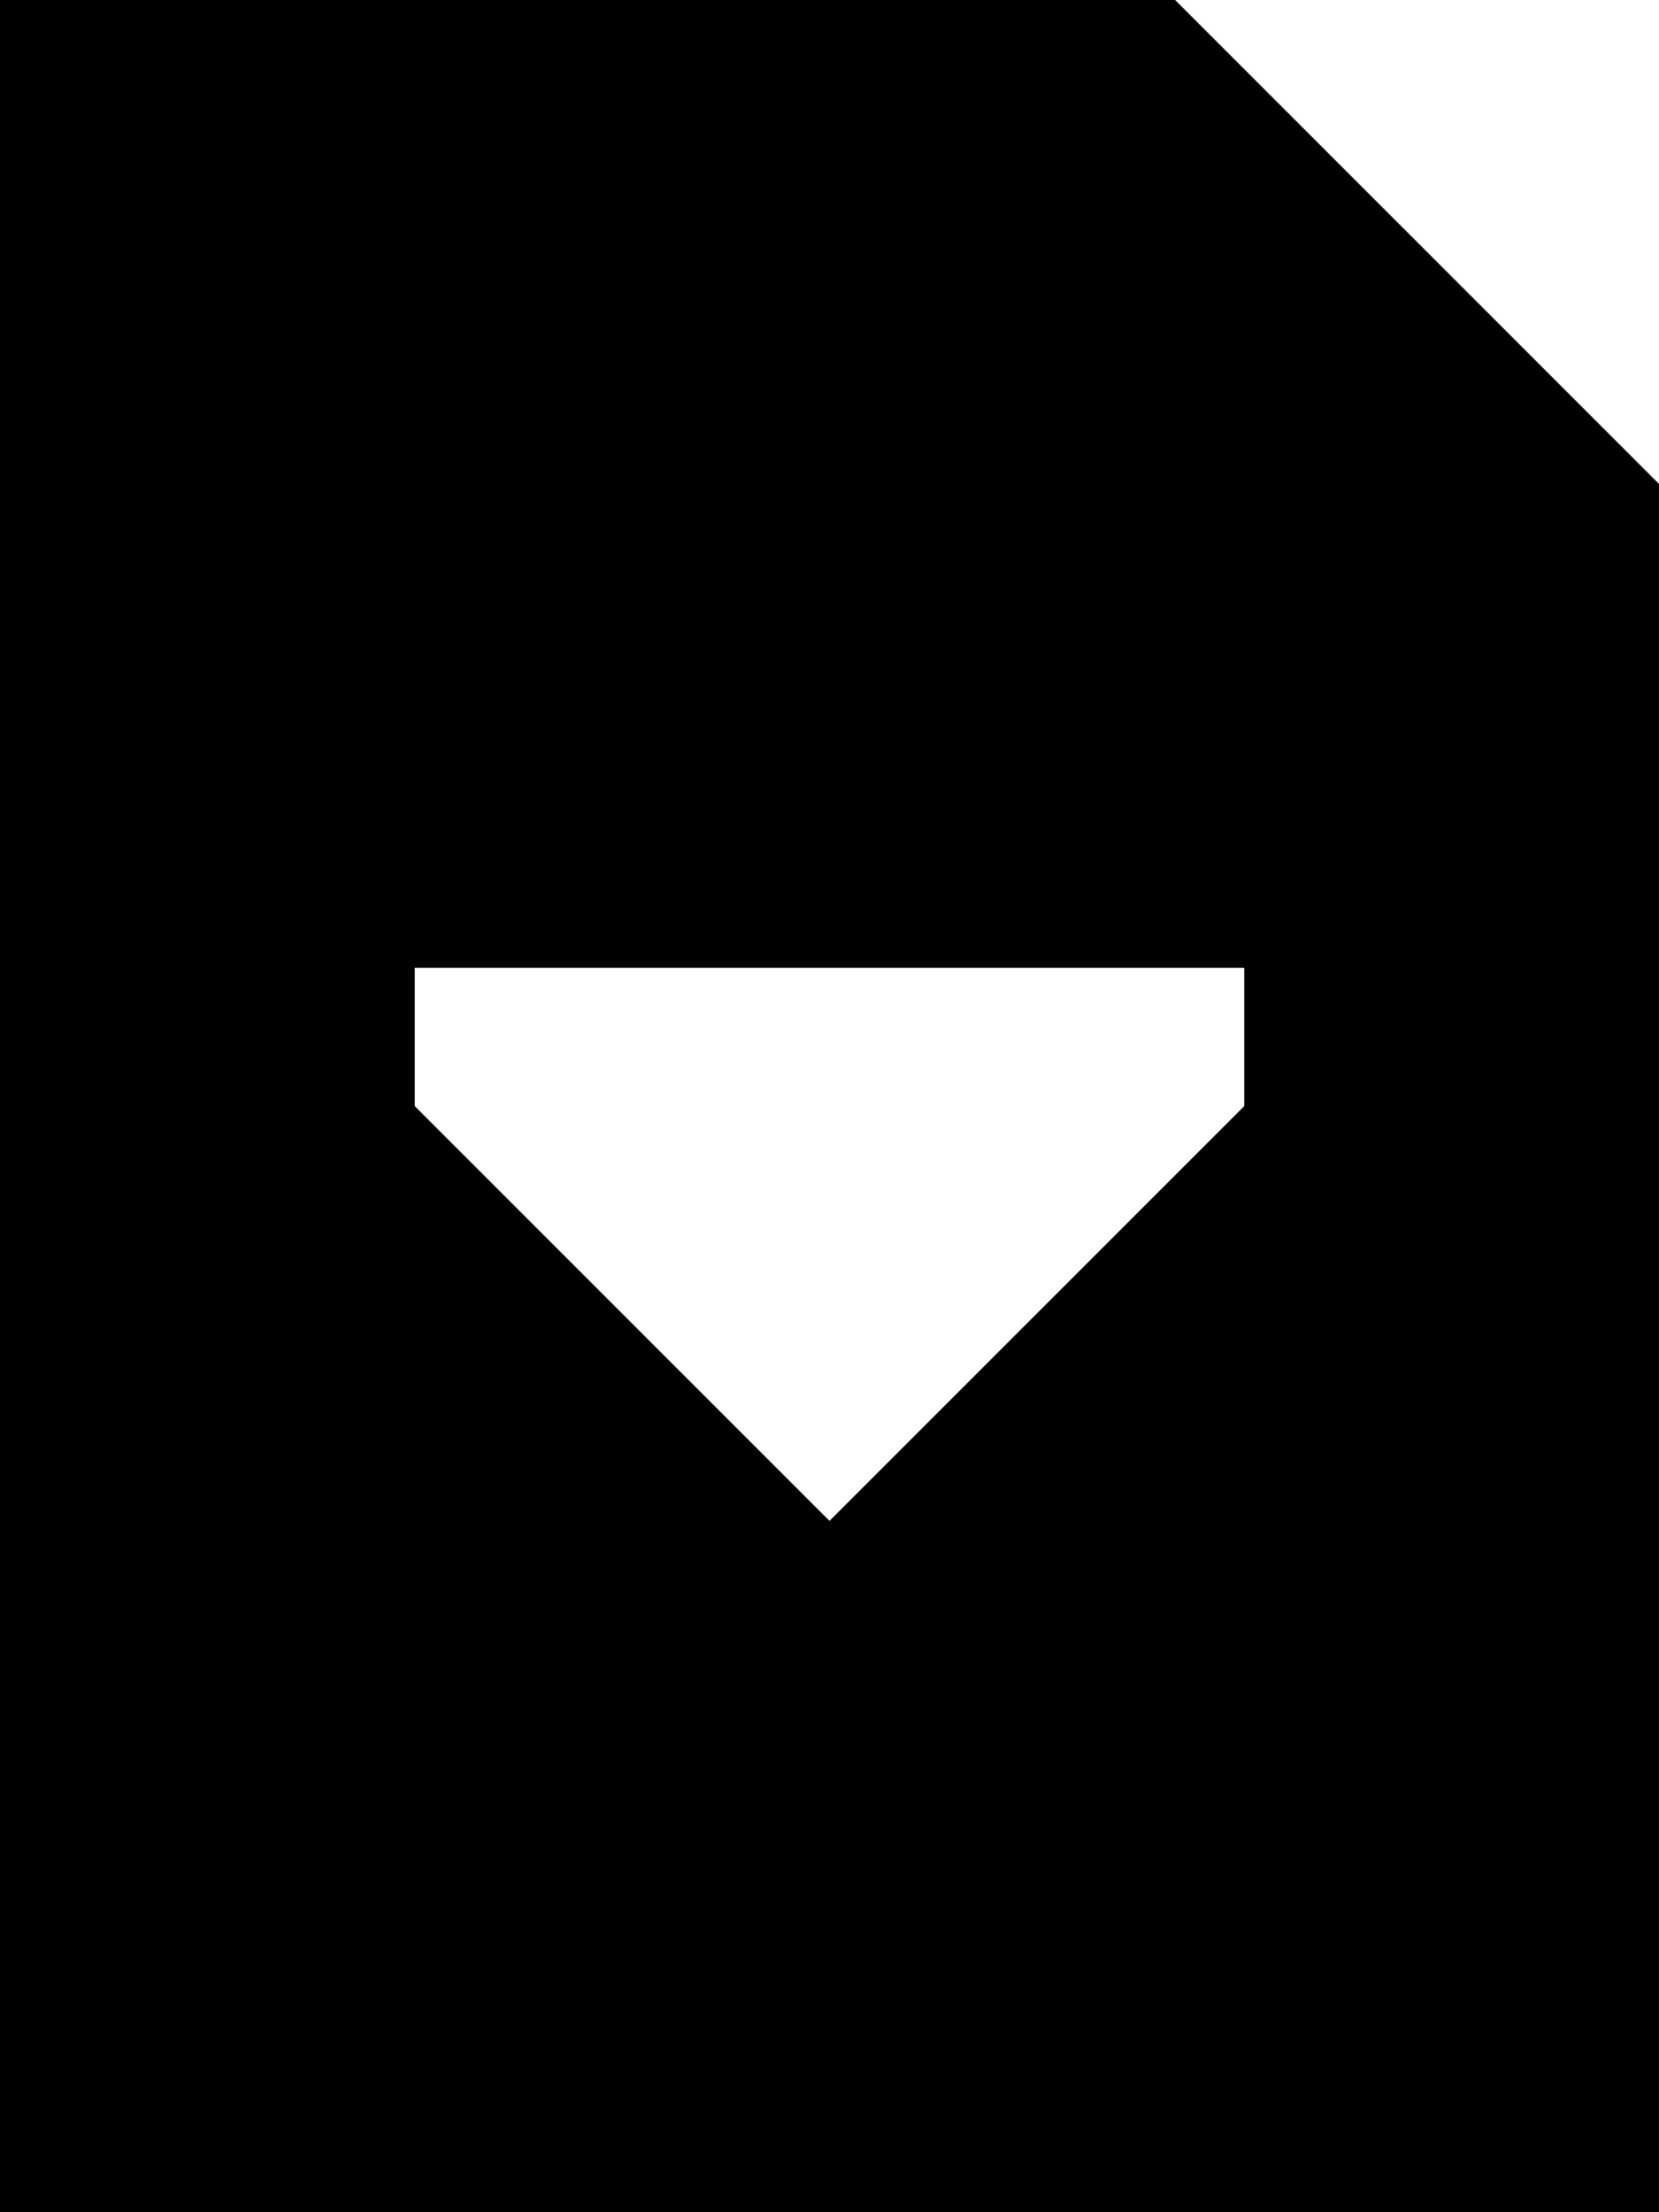
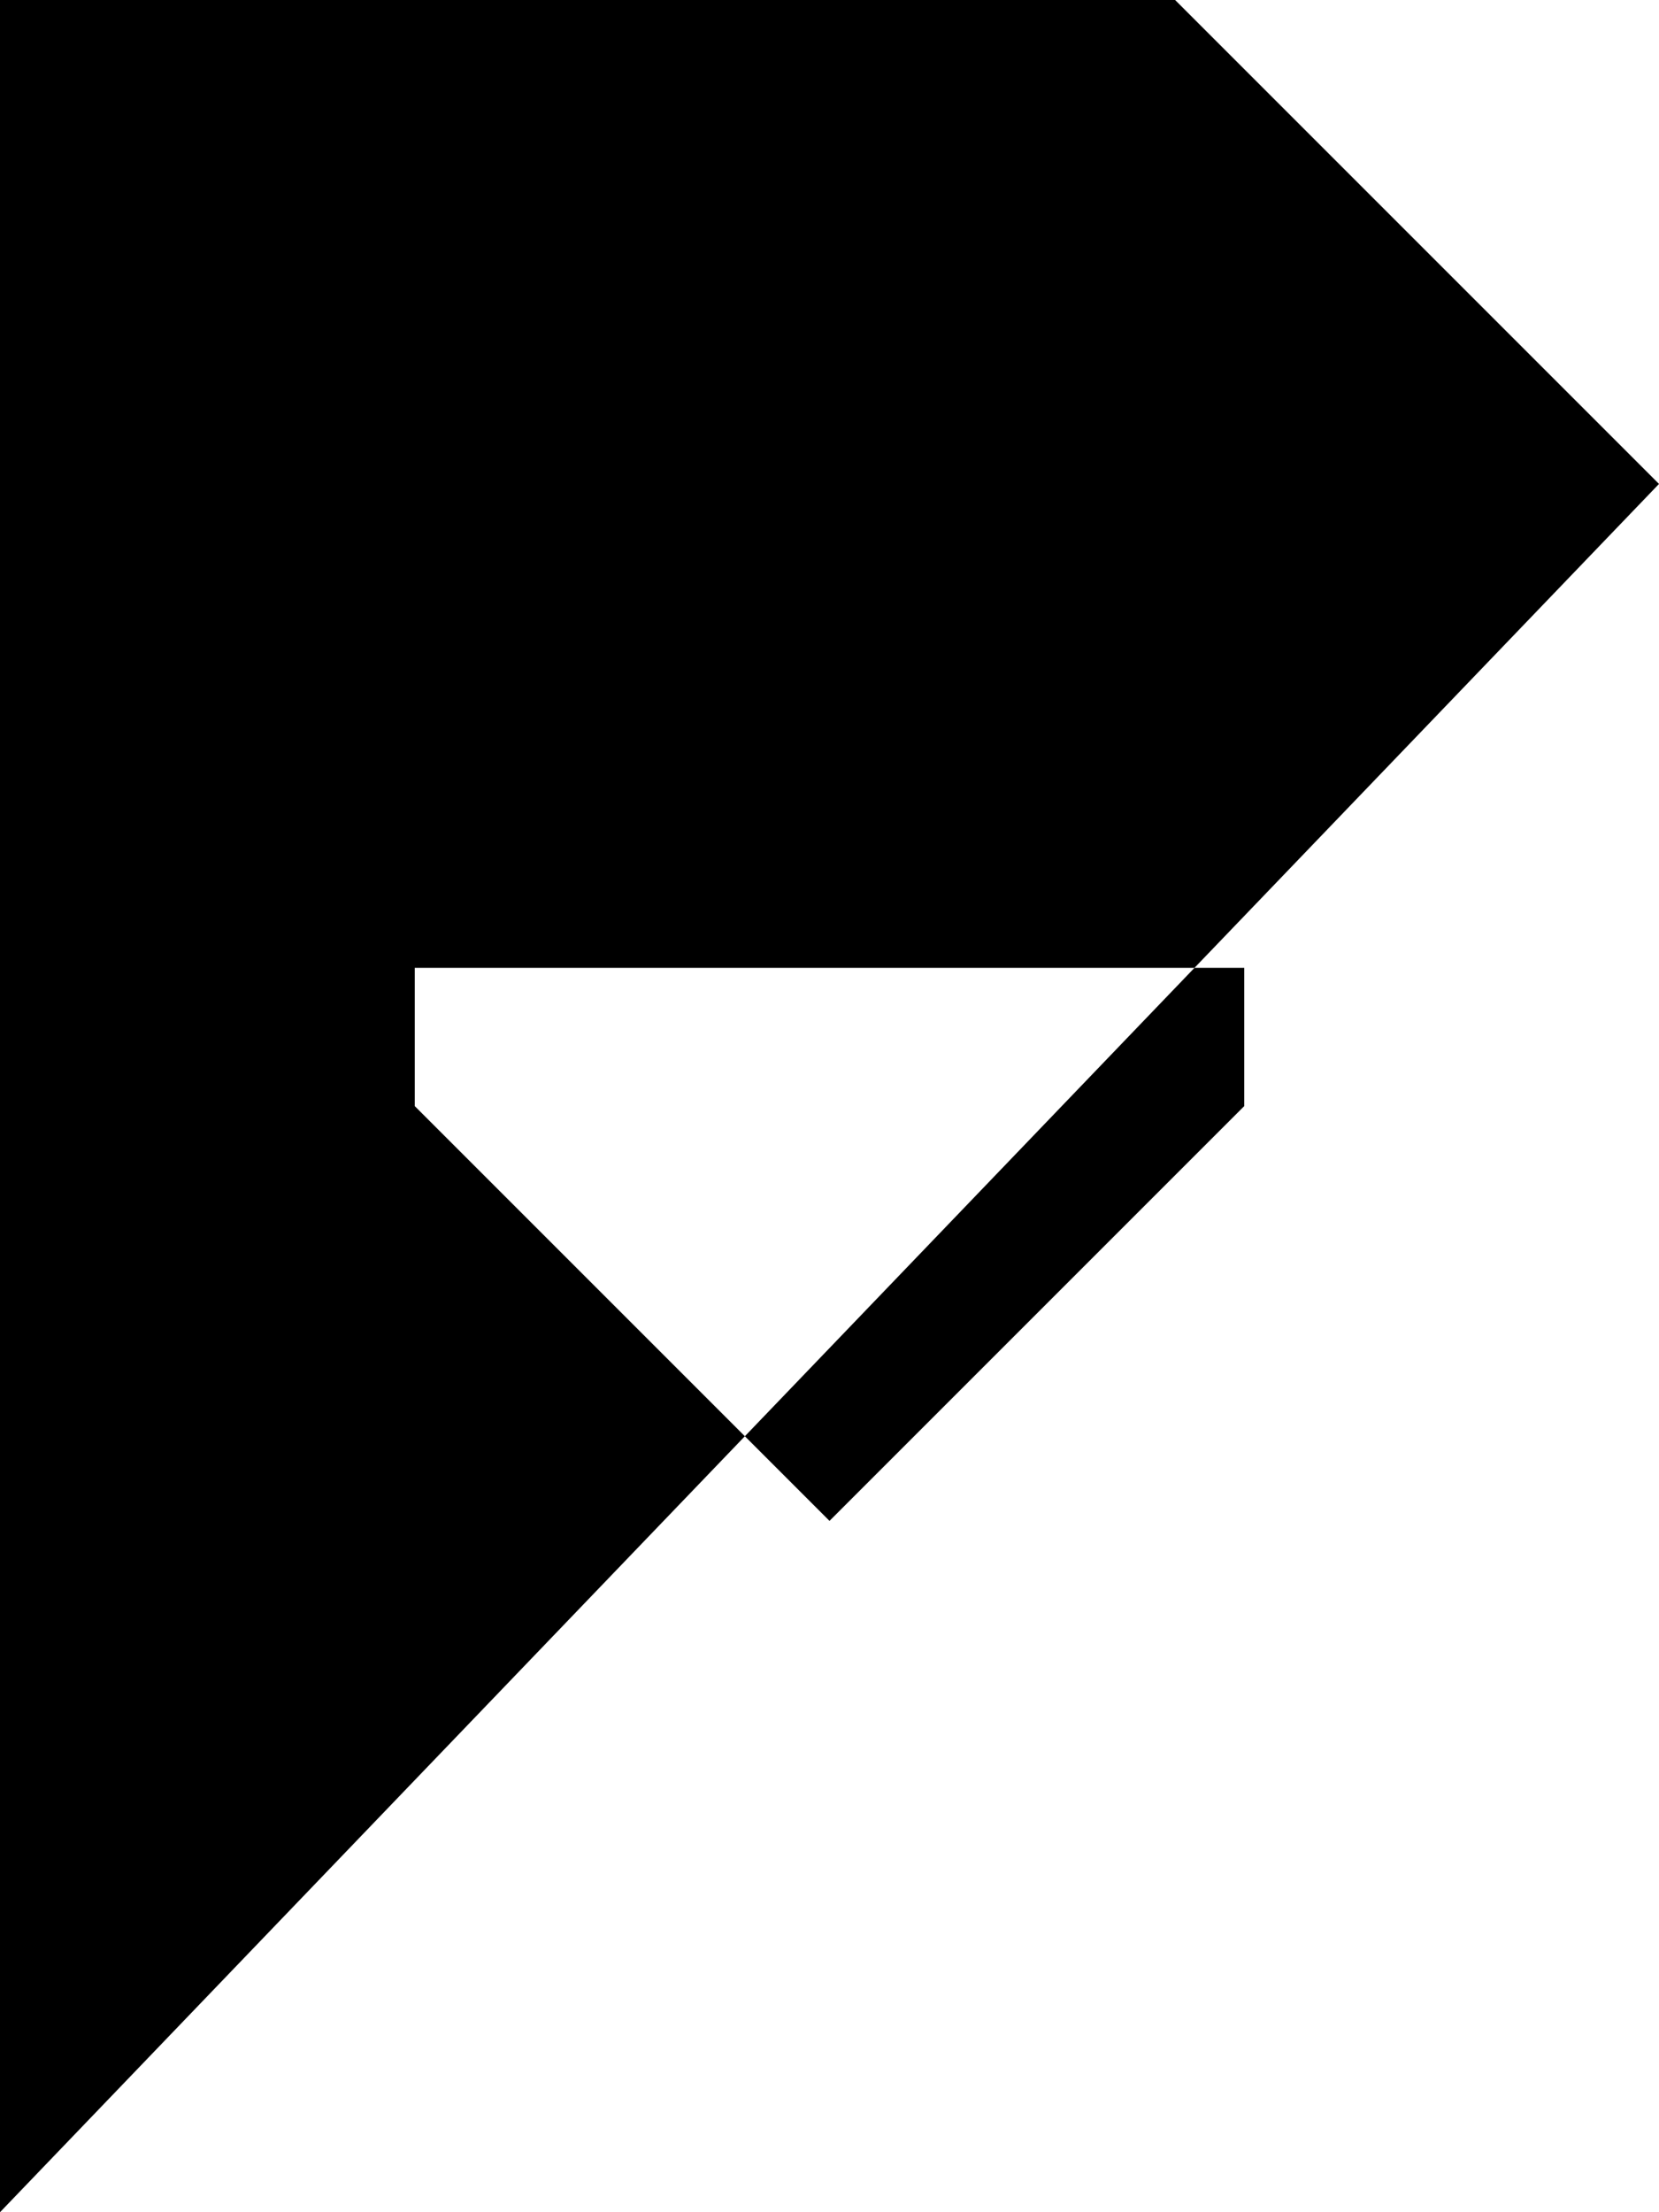
<svg xmlns="http://www.w3.org/2000/svg" viewBox="0 0 384 512">
-   <path d="M384 112l0 400L0 512 0 0 272 0 384 112zM96 224l0 32 96 96 96-96 0-32L96 224z" />
+   <path d="M384 112L0 512 0 0 272 0 384 112zM96 224l0 32 96 96 96-96 0-32L96 224z" />
</svg>